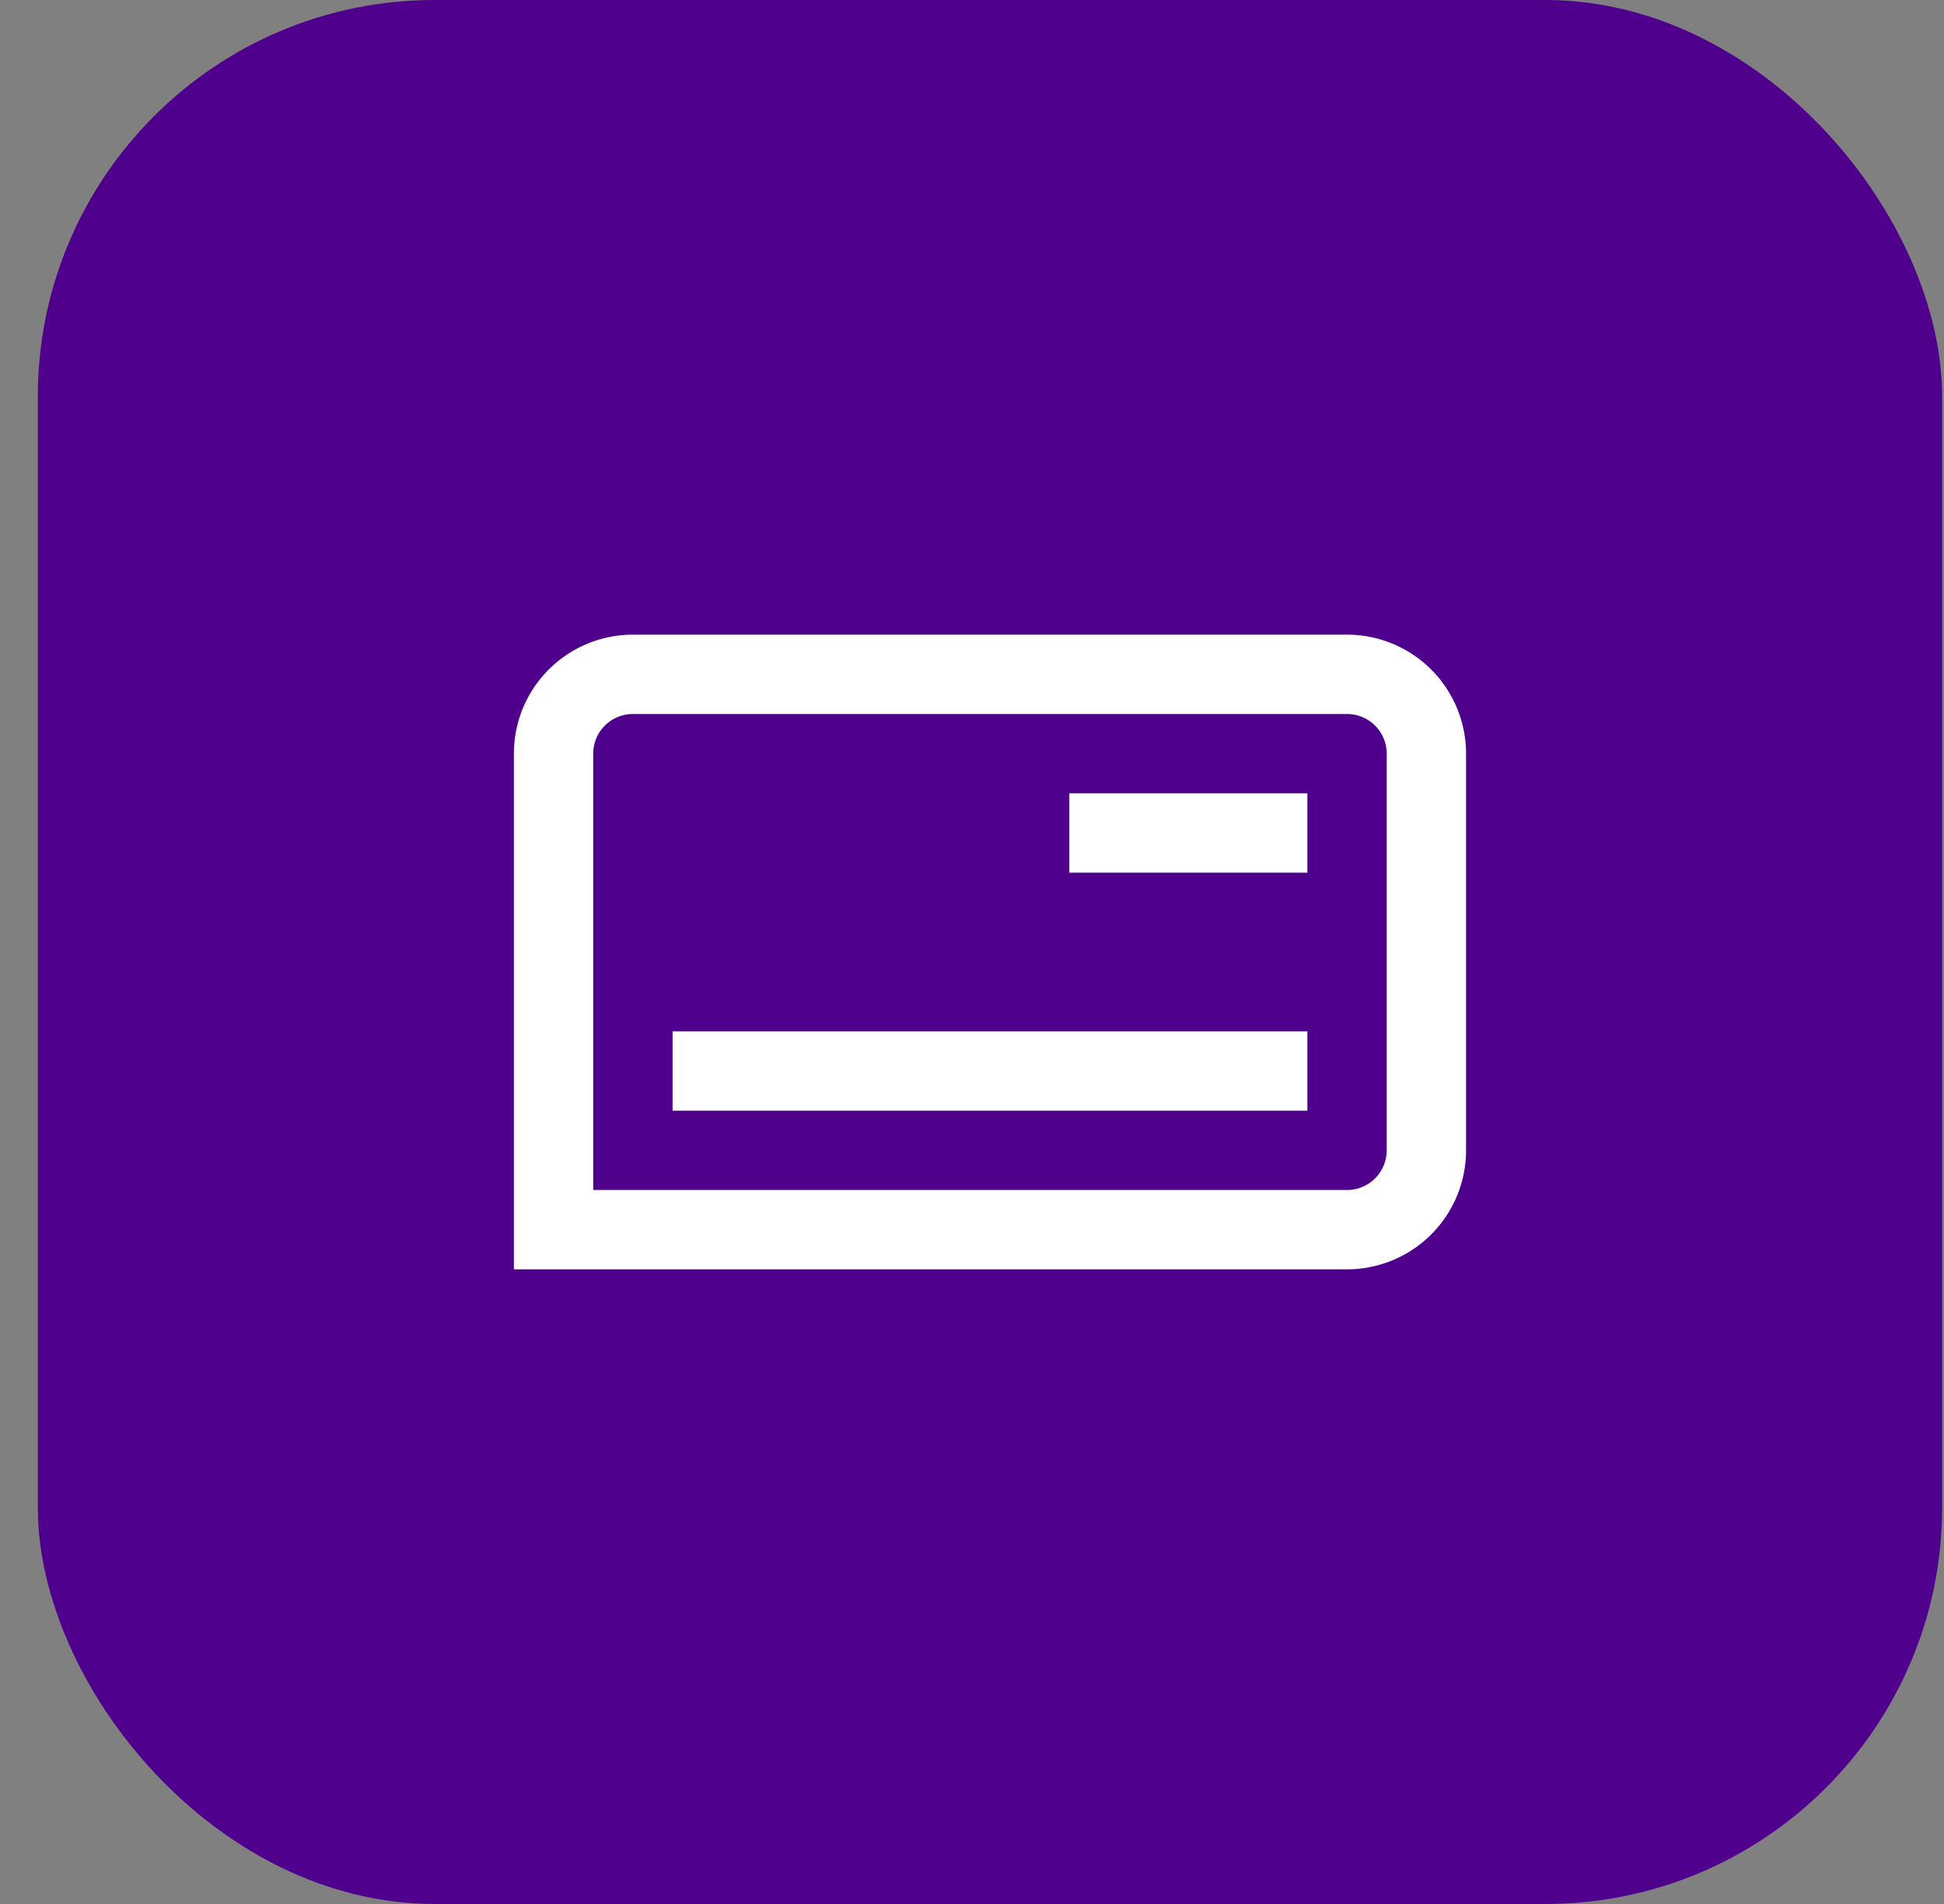
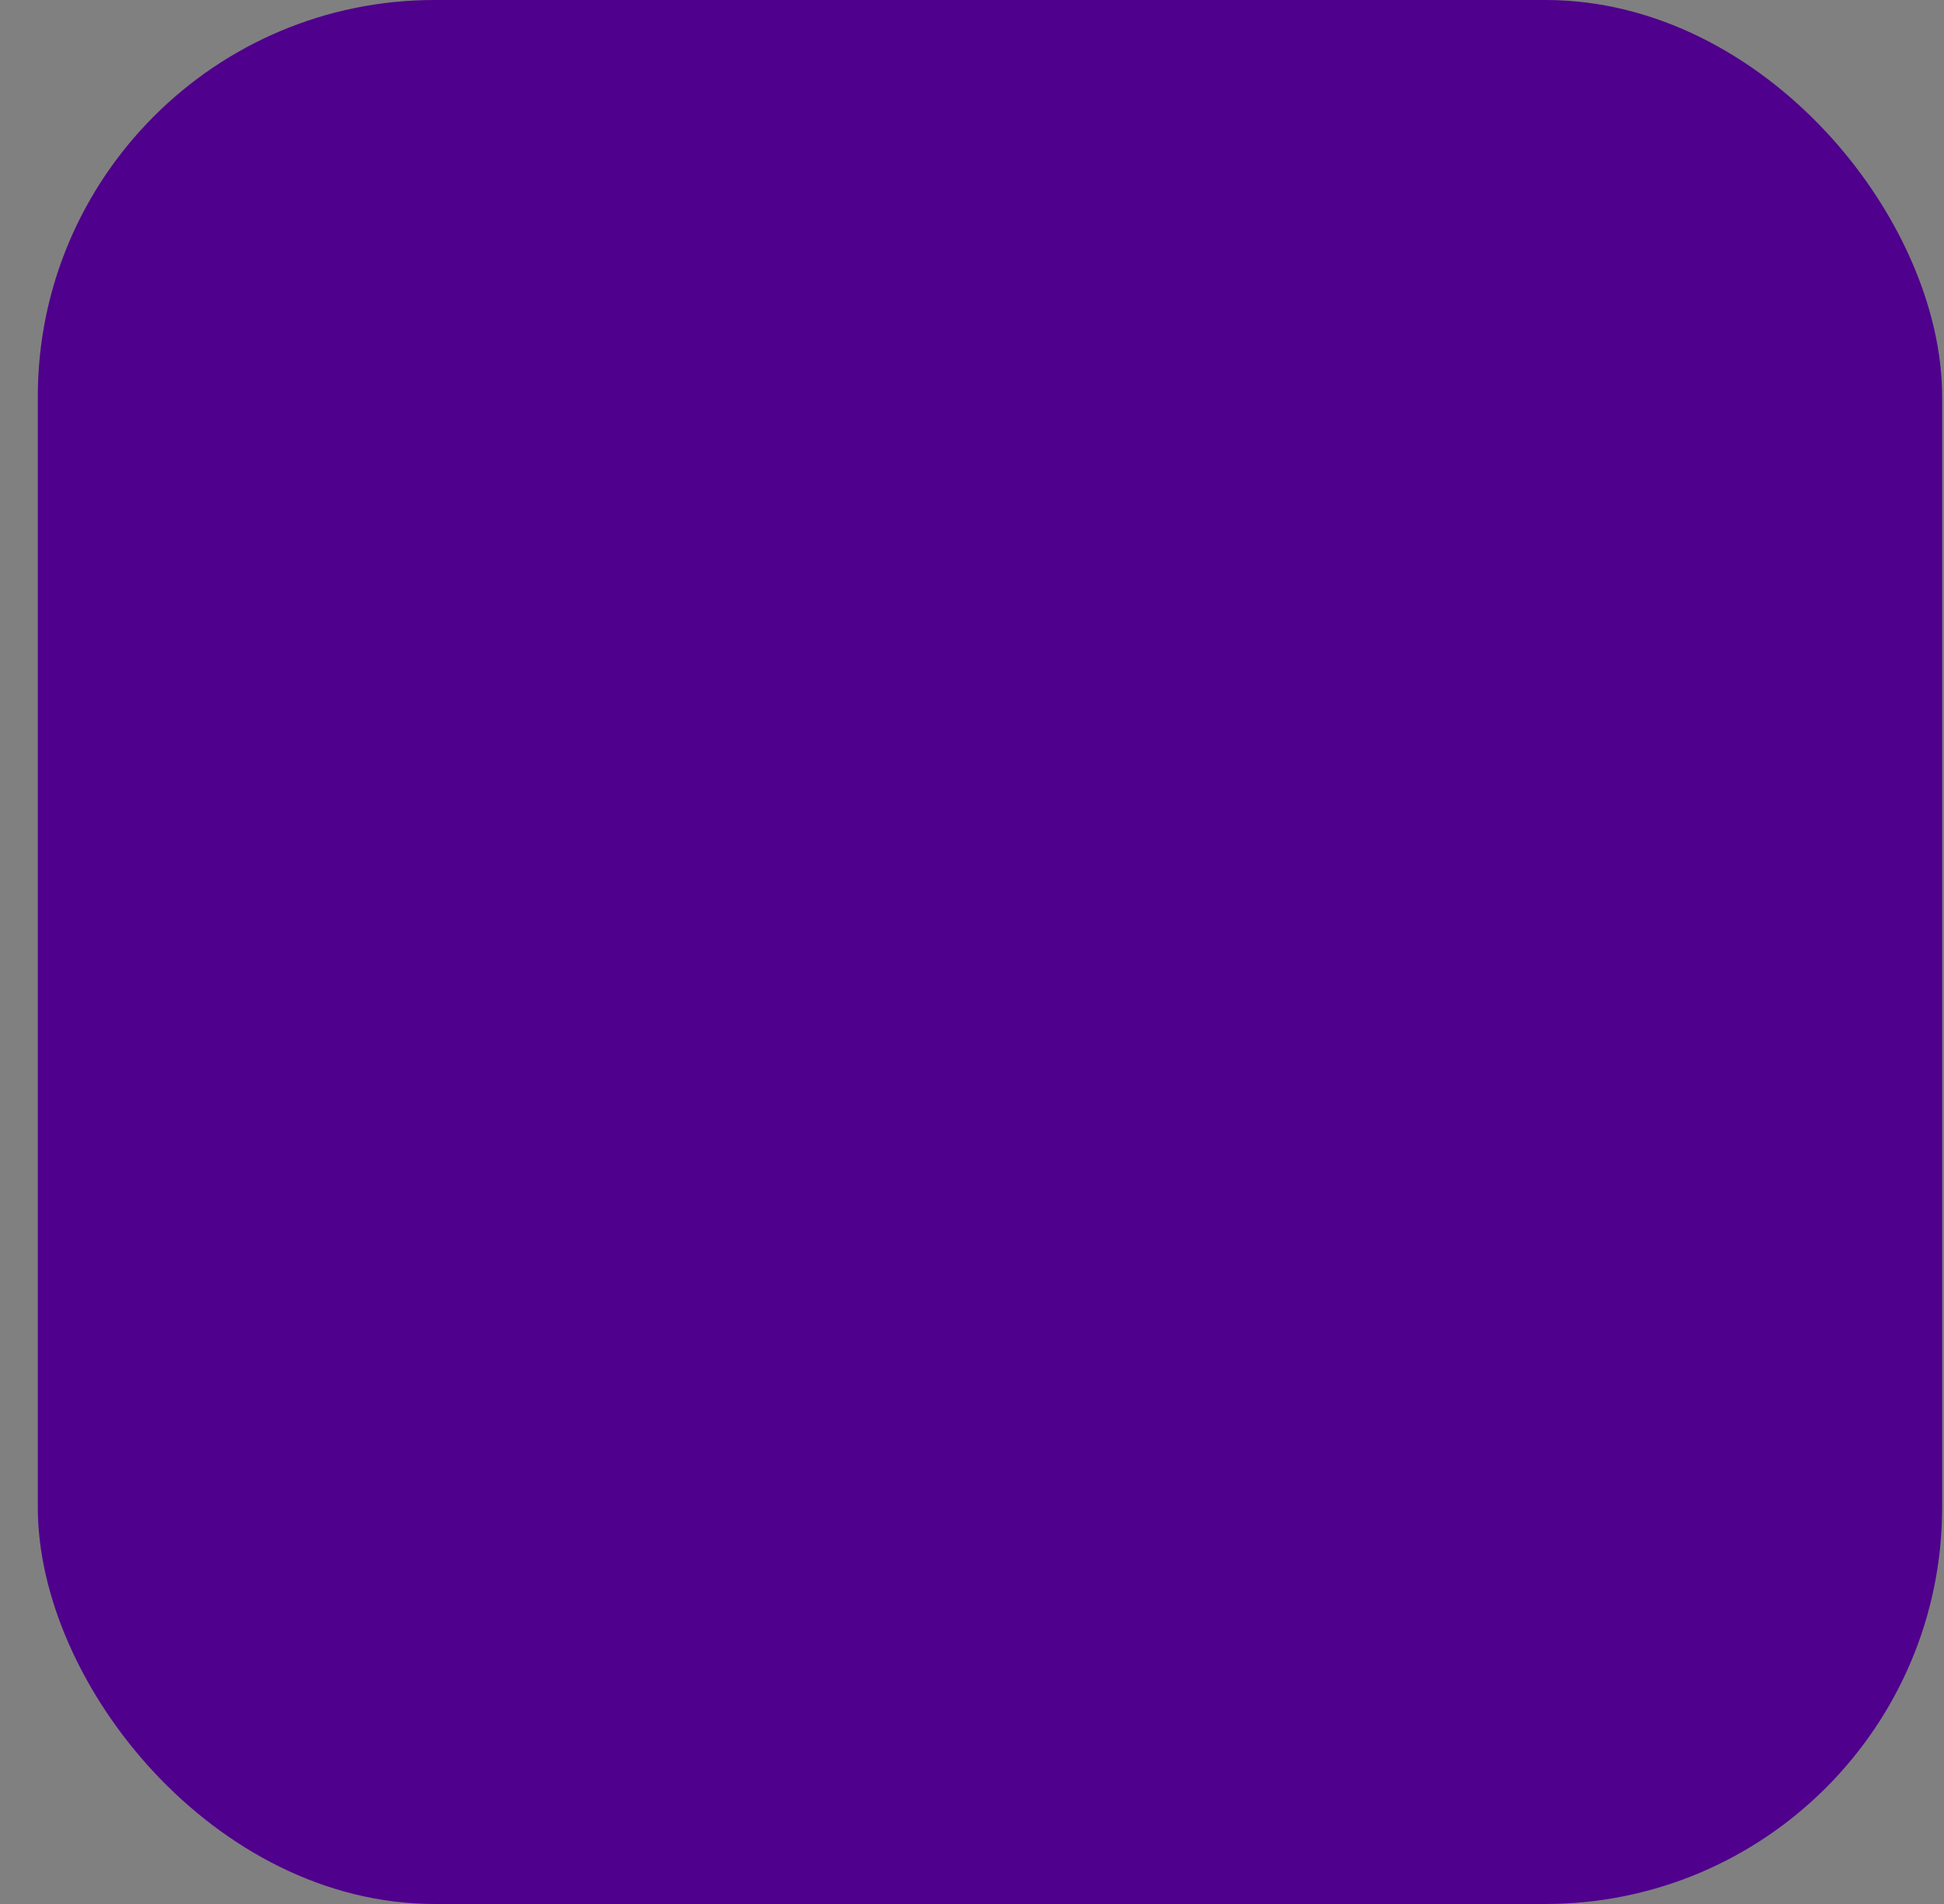
<svg xmlns="http://www.w3.org/2000/svg" width="49" height="48" fill="none">
  <rect width="100%" height="100%" fill="#808080" stroke="none" />
  <rect x=".953" width="48" height="48" rx="10" fill="#4f008c" />
-   <path fill-rule="evenodd" d="M15.953 16h18a3 3 0 0 1 3 3v10a3 3 0 0 1-3 3h-21V19a3 3 0 0 1 3-3zm-1 3v11h19a1 1 0 0 0 1-1V19a1 1 0 0 0-1-1h-18a1 1 0 0 0-1 1zm12 3h6v-2h-6v2zm6 6h-16v-2h16v2z" fill="#fff" />
</svg>